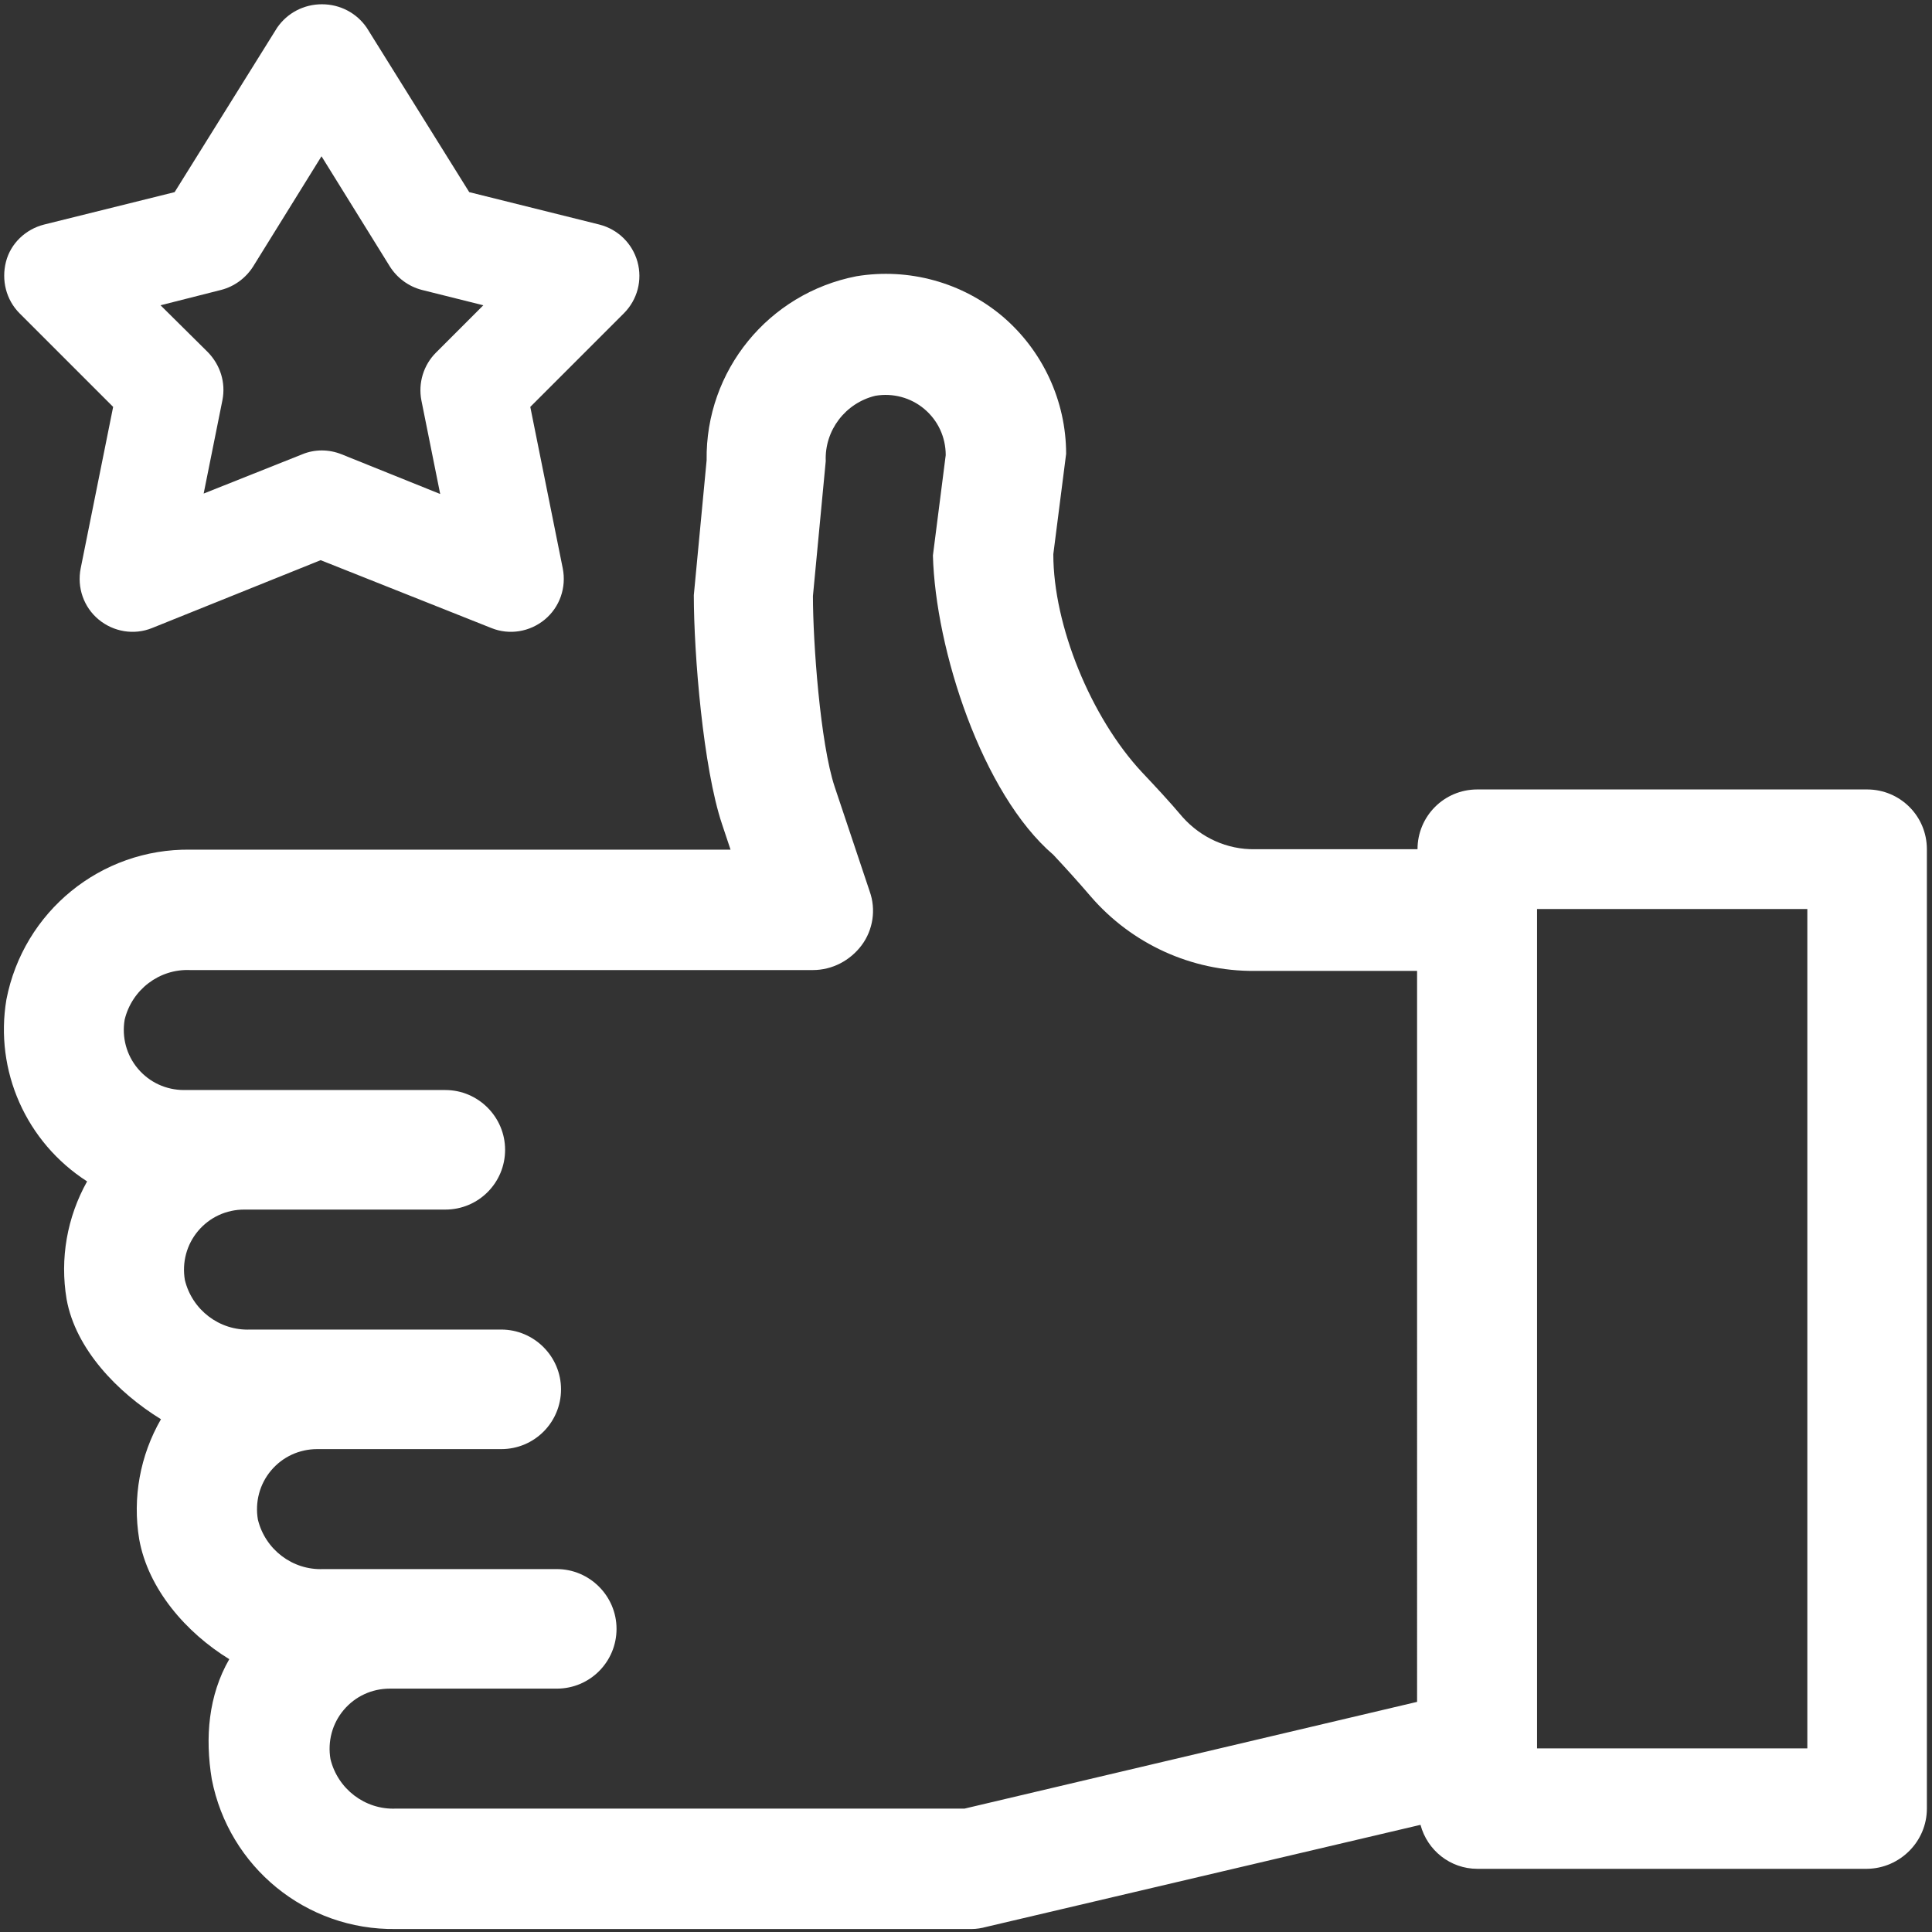
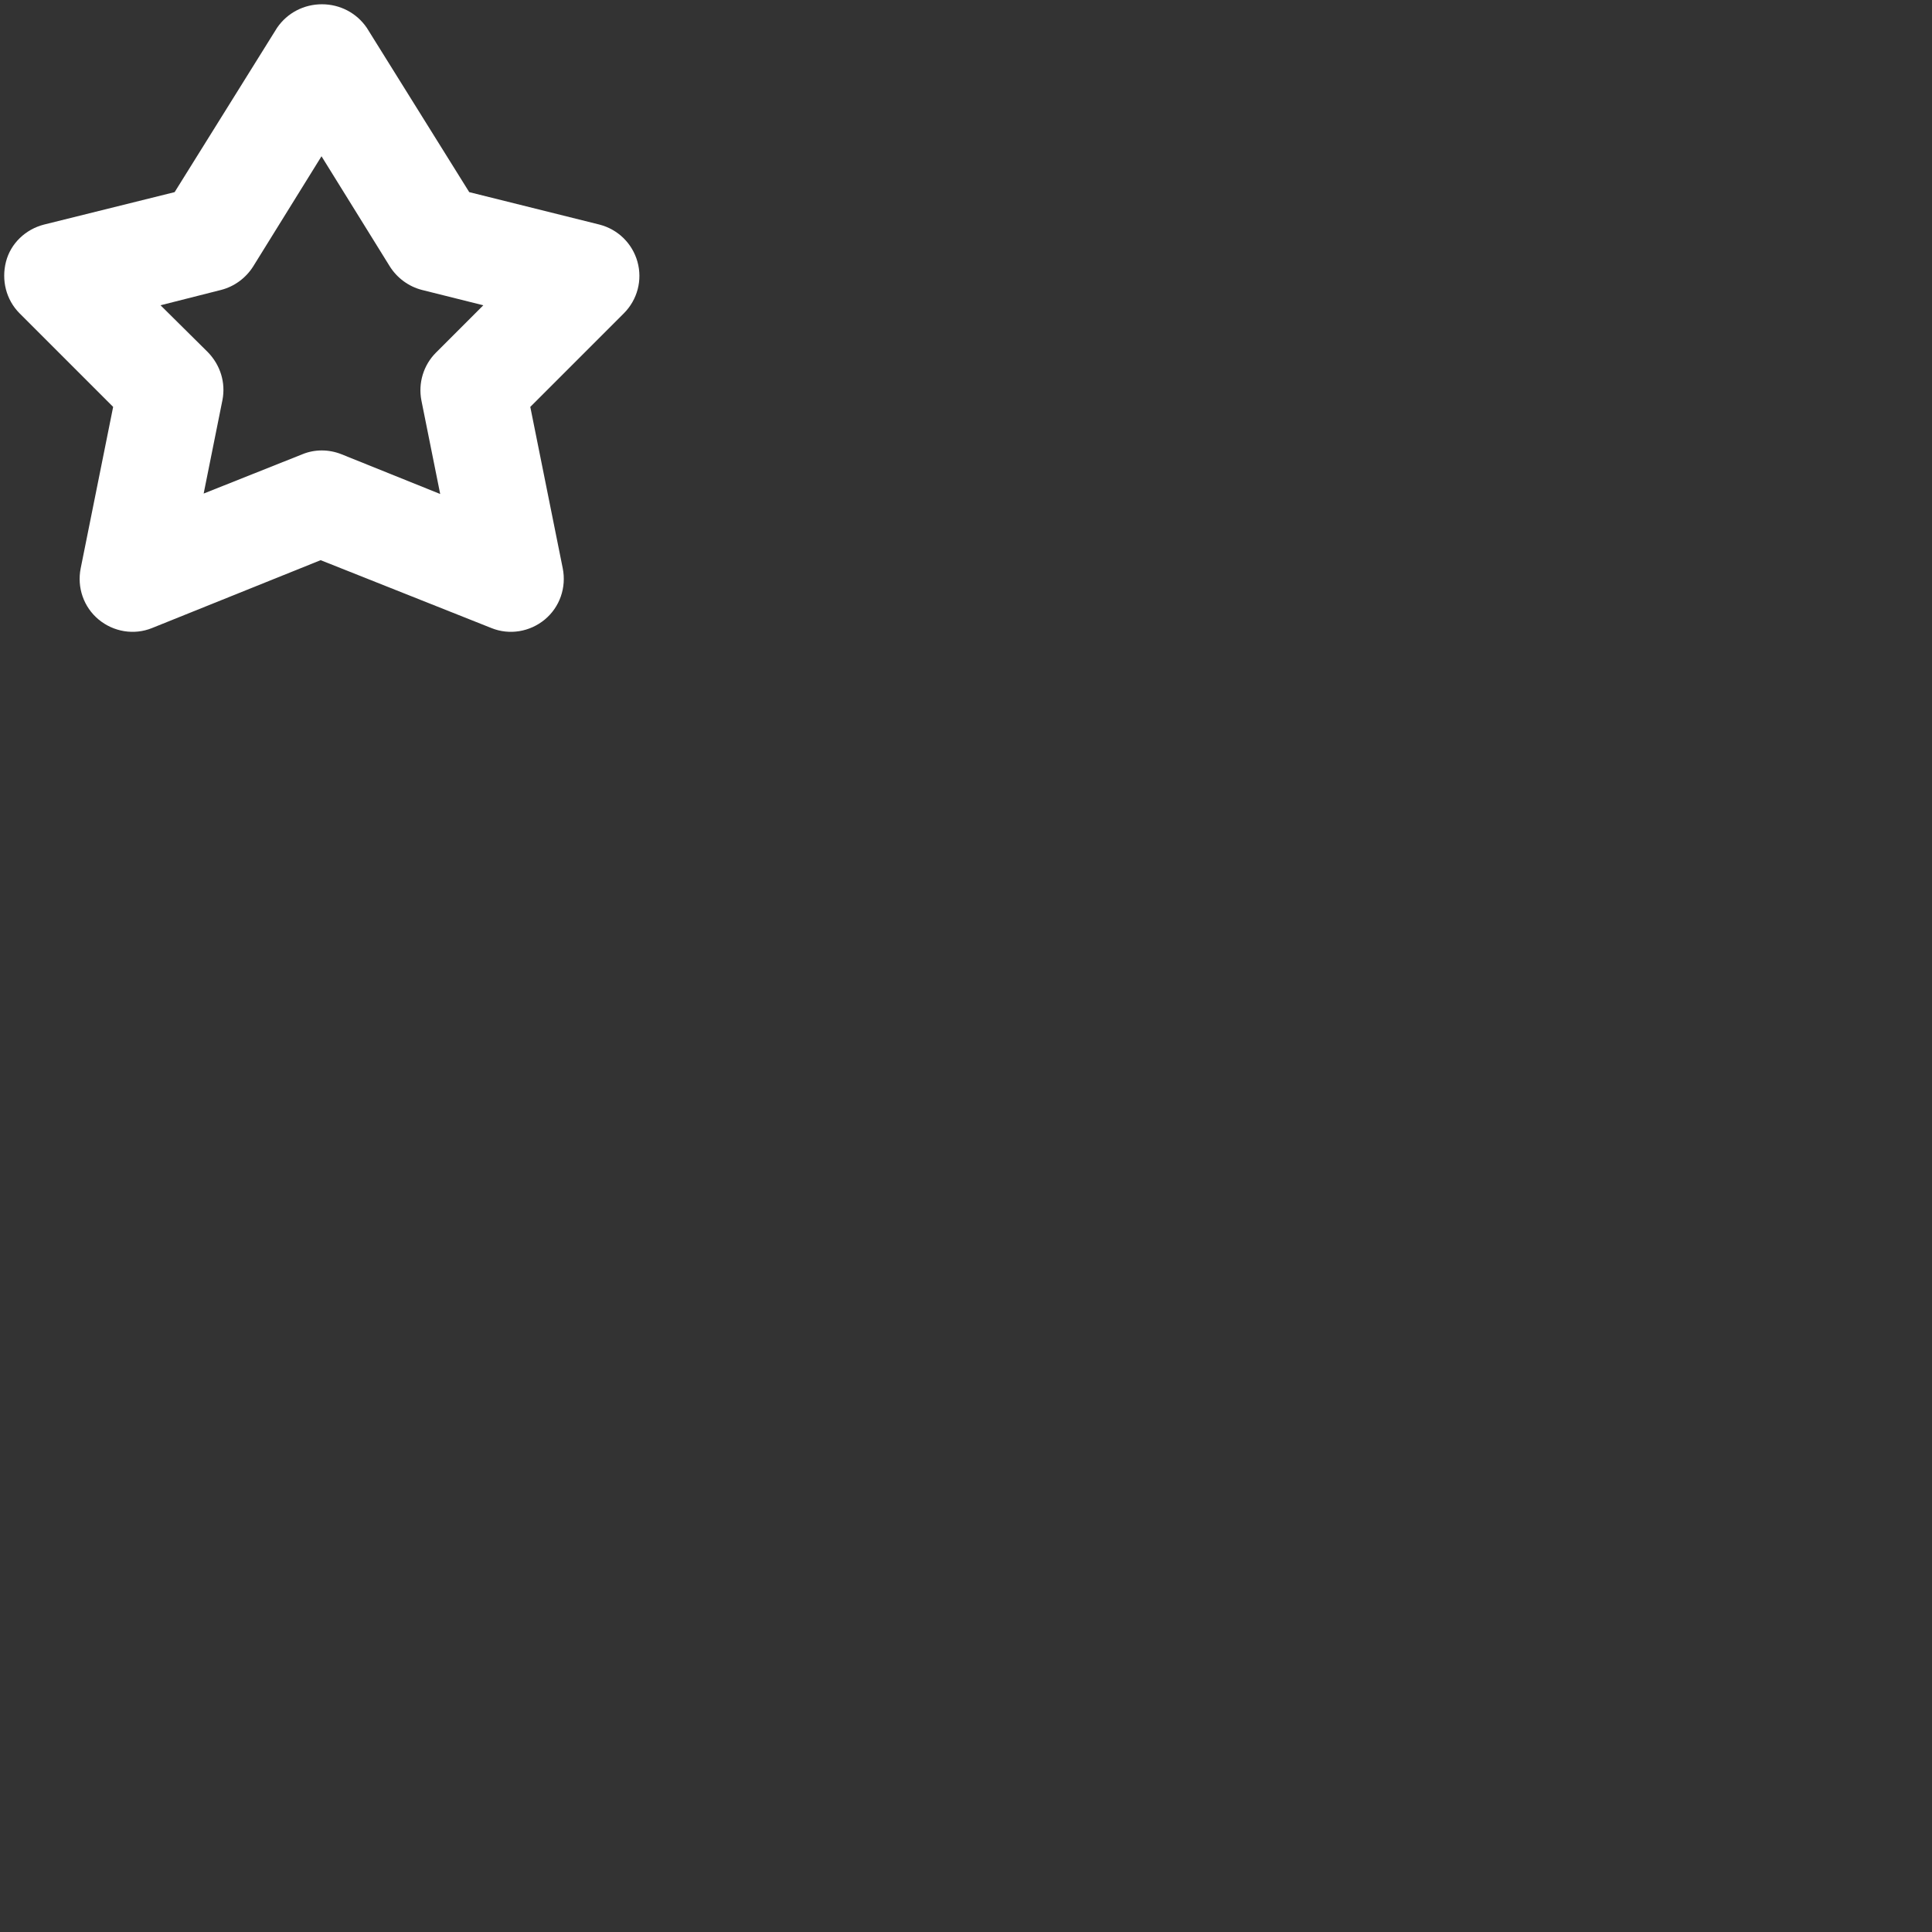
<svg xmlns="http://www.w3.org/2000/svg" version="1.1" id="Ebene_1" x="0px" y="0px" viewBox="0 0 452.5 452.5" style="enable-background:new 0 0 452.5 452.5;" xml:space="preserve">
  <rect x="0" y="0" width="452.5" height="452.5" fill="#333333" stroke="none" />
  <style type="text/css">
	.st0{fill:#FFFFFF;}
</style>
  <g>
-     <path class="st0" d="M451.3,423.6V198.9c0-7.8-6.3-14-14-14h-91.3c-7.8,0-14,6.3-14,14h-38.1c-6.5,0.1-12.6-2.7-16.9-7.5   c-3.2-3.8-6.4-7.2-9.6-10.6c-11.9-12.8-20.7-34.3-20.7-51l3-23.5c0-12.4-5.5-24.2-14.9-32.2c-9.5-8-22-11.4-34.2-9.4   c-20.6,4-35.4,22.1-35.1,43.1l-3,31.6c0,13.8,2.2,40.5,6.6,53.6l2,6H44.6c-21-0.3-39.1,14.5-43.1,35.1   c-2.8,16.7,4.6,33.4,18.9,42.6c-4.7,8.4-6.4,18.1-4.8,27.6c2.1,11.7,12,21.9,22.1,28.1c-4.9,8.5-6.7,18.4-5.1,28.1   c2.1,11.7,11,21.9,21.1,28.1c-4.9,8.5-5.7,18.4-4.1,28.1c4,20.6,22.1,35.4,43.1,35.1h134.9c1.1,0,2.3-0.2,3.4-0.5l101.7-23.9   c1.6,6,7,10.3,13.3,10.3h91.3C445,437.6,451.3,431.3,451.3,423.6z M331.9,398.6l-106,25H92.7c-7.2,0.3-13.6-4.6-15.3-11.6   c-0.7-4.1,0.4-8.3,3.1-11.5c2.7-3.2,6.6-5,10.8-5h39.1c7.8,0,14-6.3,14-14s-6.3-14-14-14H75.7c-7.2,0.3-13.6-4.6-15.3-11.6   c-0.7-4.1,0.4-8.3,3.1-11.5c2.7-3.2,6.6-5,10.8-5h43.1c7.8,0,14-6.3,14-14s-6.3-14-14-14H58.6c-7.2,0.3-13.6-4.6-15.3-11.6   c-0.7-4.1,0.4-8.3,3.1-11.5c2.7-3.2,6.6-5,10.8-5h47.1c7.8,0,14-6.3,14-14s-6.3-14-14-14H43.1c-4.2,0-8.1-1.8-10.8-5   c-2.7-3.2-3.8-7.4-3.1-11.5c1.7-7,8.1-11.9,15.3-11.6h145.9c4.5,0,8.7-2.2,11.4-5.8s3.4-8.4,1.9-12.6l-8.2-24.5   c-3.4-10.2-5.1-33.9-5.1-44.7l3-31.6c-0.3-7.2,4.6-13.6,11.6-15.3c4.1-0.7,8.3,0.4,11.5,3.1c3.2,2.7,5,6.6,5,10.8l-3,23.5   c0.6,22,11.5,55.8,28.2,70.1c2.9,3.1,5.8,6.3,8.8,9.8c9.6,11.1,23.6,17.5,38.3,17.4h38.1V398.6z M423.2,409.5H360V212.9h63.3V409.5   z" />
    <path class="st0" d="M75.1,131.2l40,15.9c4.2,1.7,9,0.9,12.5-2s5.1-7.5,4.2-12l-7.6-37.8l21.9-21.9c3.2-3.2,4.4-7.8,3.2-12.1   c-1.2-4.3-4.6-7.6-8.9-8.7L109.9,45L85.9,6.5C83.5,3,79.6,1,75.4,1c-4.2,0-8.1,2-10.5,5.5L40.9,45l-30.6,7.6   c-4.3,1.1-7.8,4.4-8.9,8.7s0,8.9,3.2,12.1l21.9,21.9l-7.6,37.8c-0.9,4.5,0.7,9.1,4.2,12c3.5,2.9,8.3,3.7,12.5,2L75.1,131.2z    M113.2,71.5l-11.1,11.1c-2.9,2.9-4.2,7.1-3.4,11.2l4.4,21.9L80,106.4c-3-1.2-6.3-1.2-9.2,0l-23.1,9.2l4.4-21.9   c0.8-4.1-0.5-8.2-3.4-11.2L37.6,71.5l14.2-3.6c3.1-0.8,5.8-2.8,7.5-5.5l16-25.8l16,25.8c1.7,2.7,4.4,4.7,7.5,5.5L113.2,71.5z" />
  </g>
</svg>